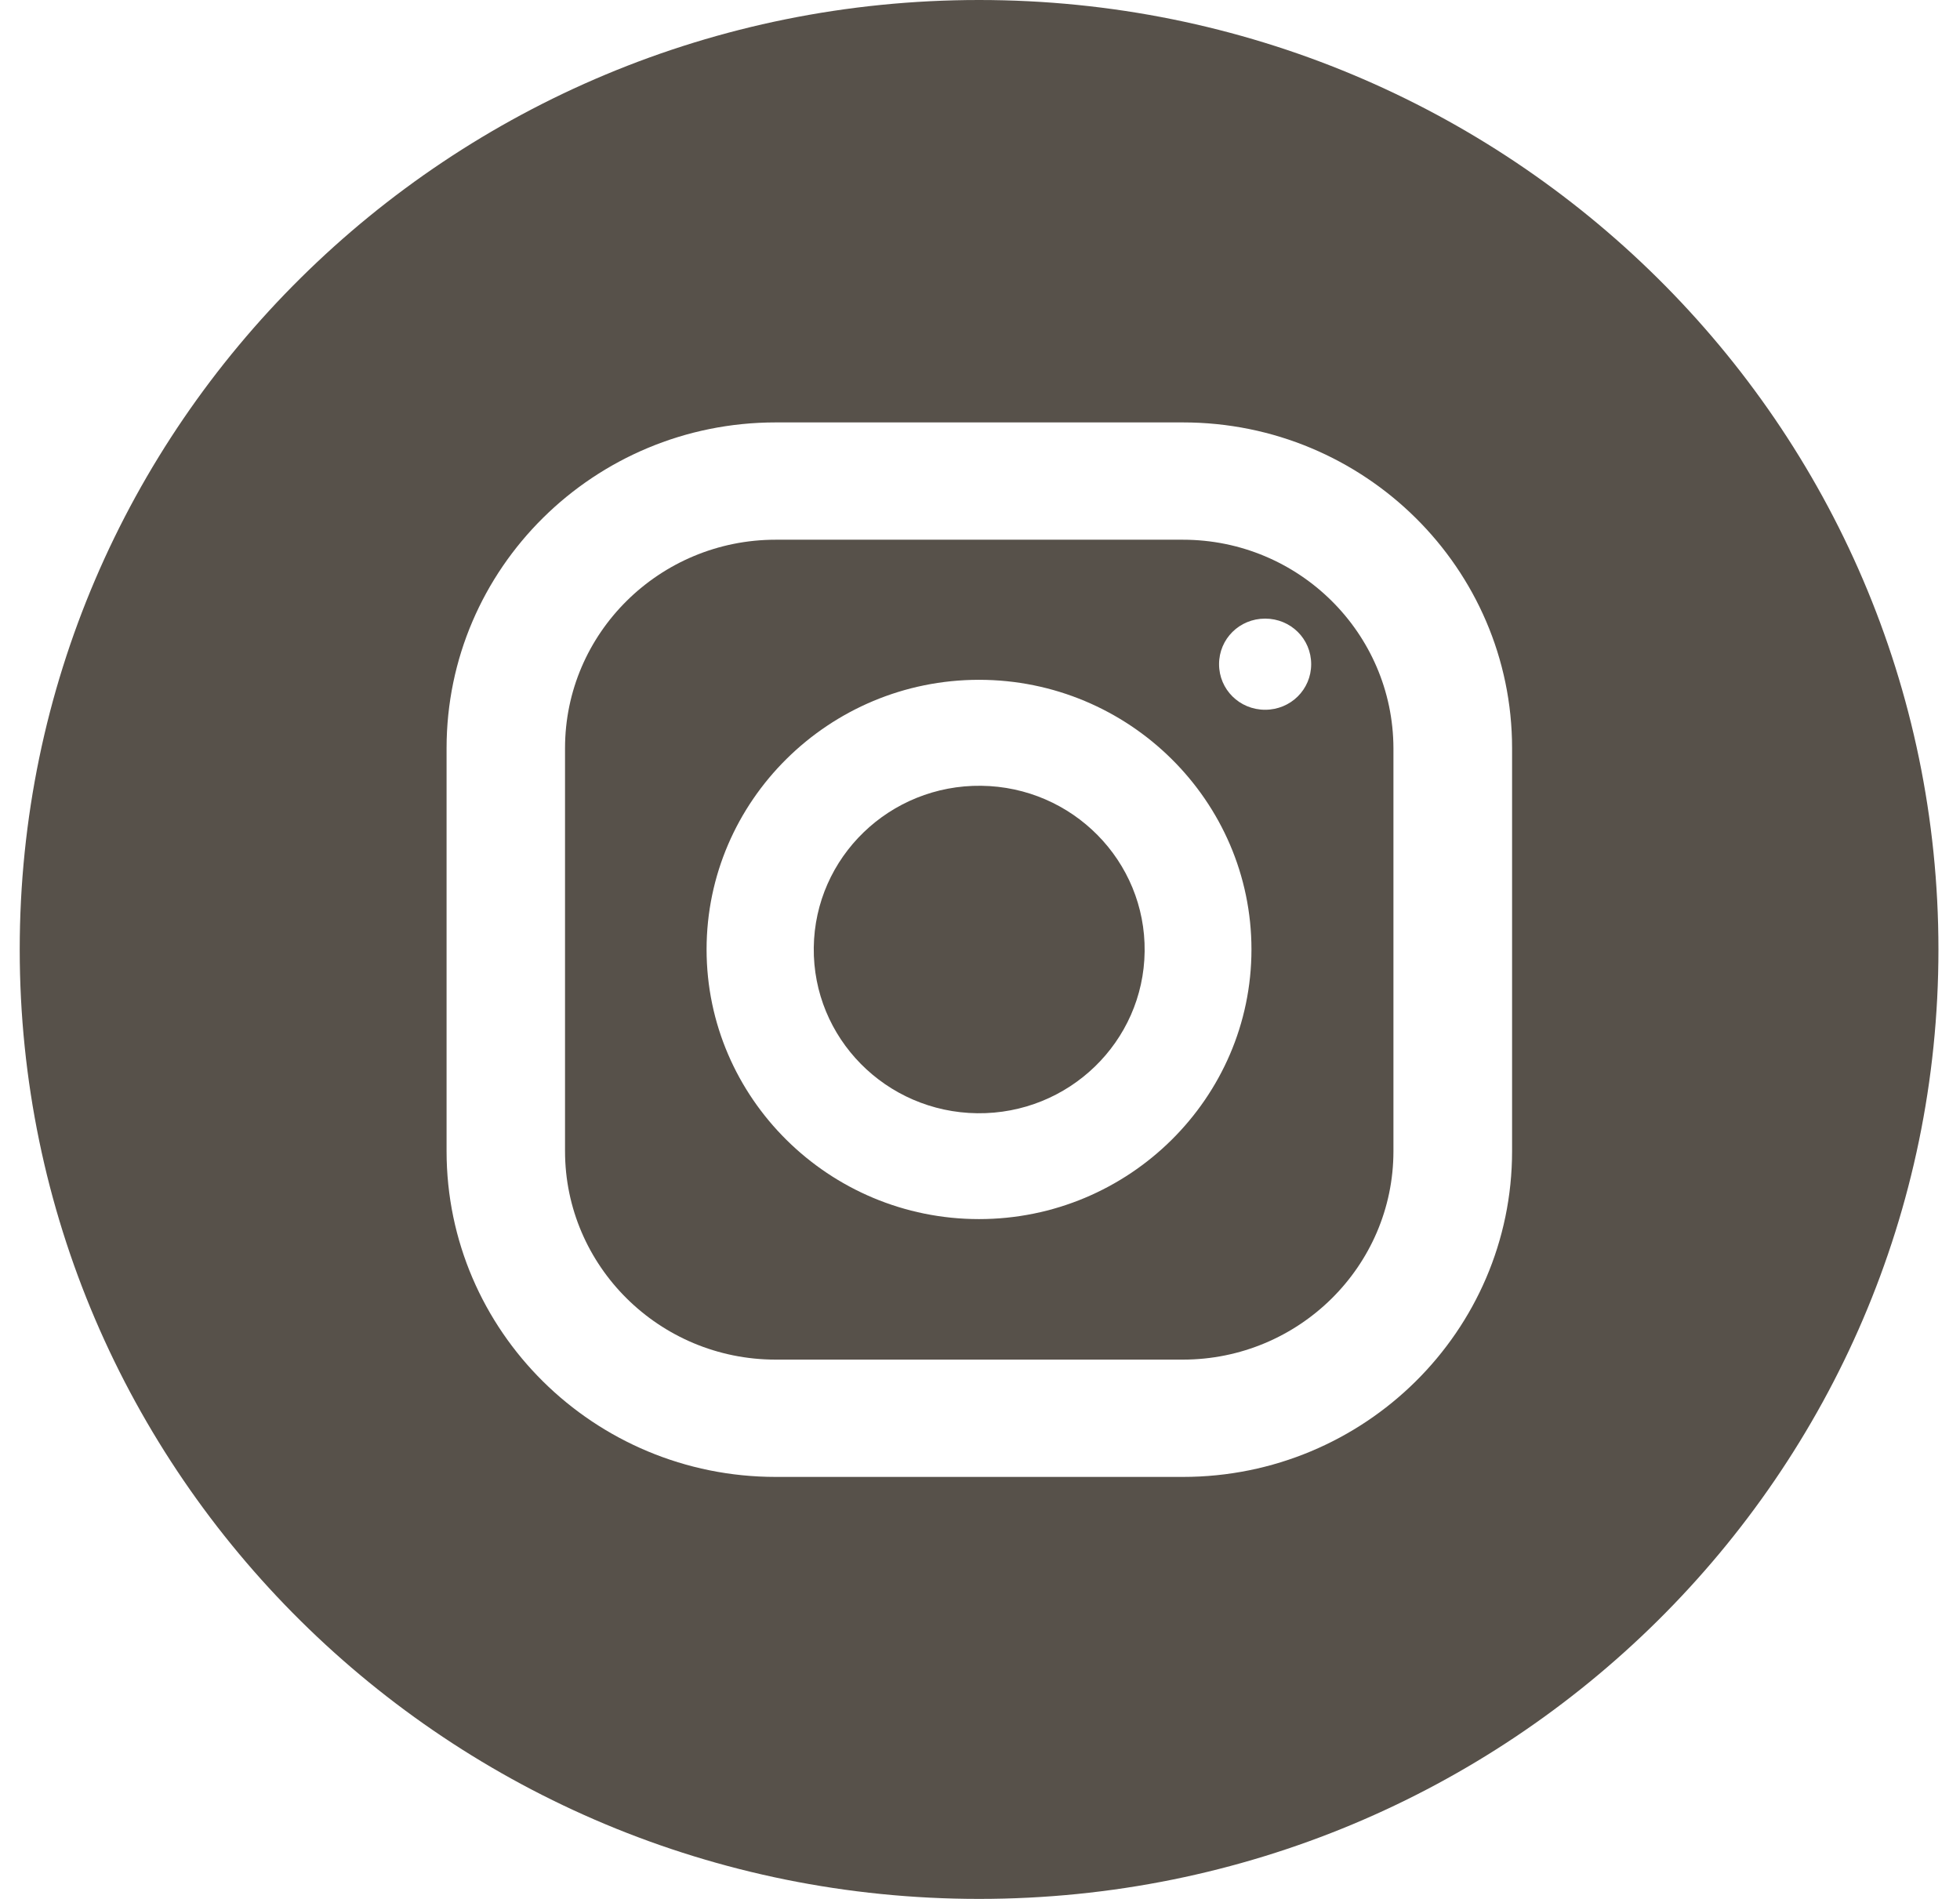
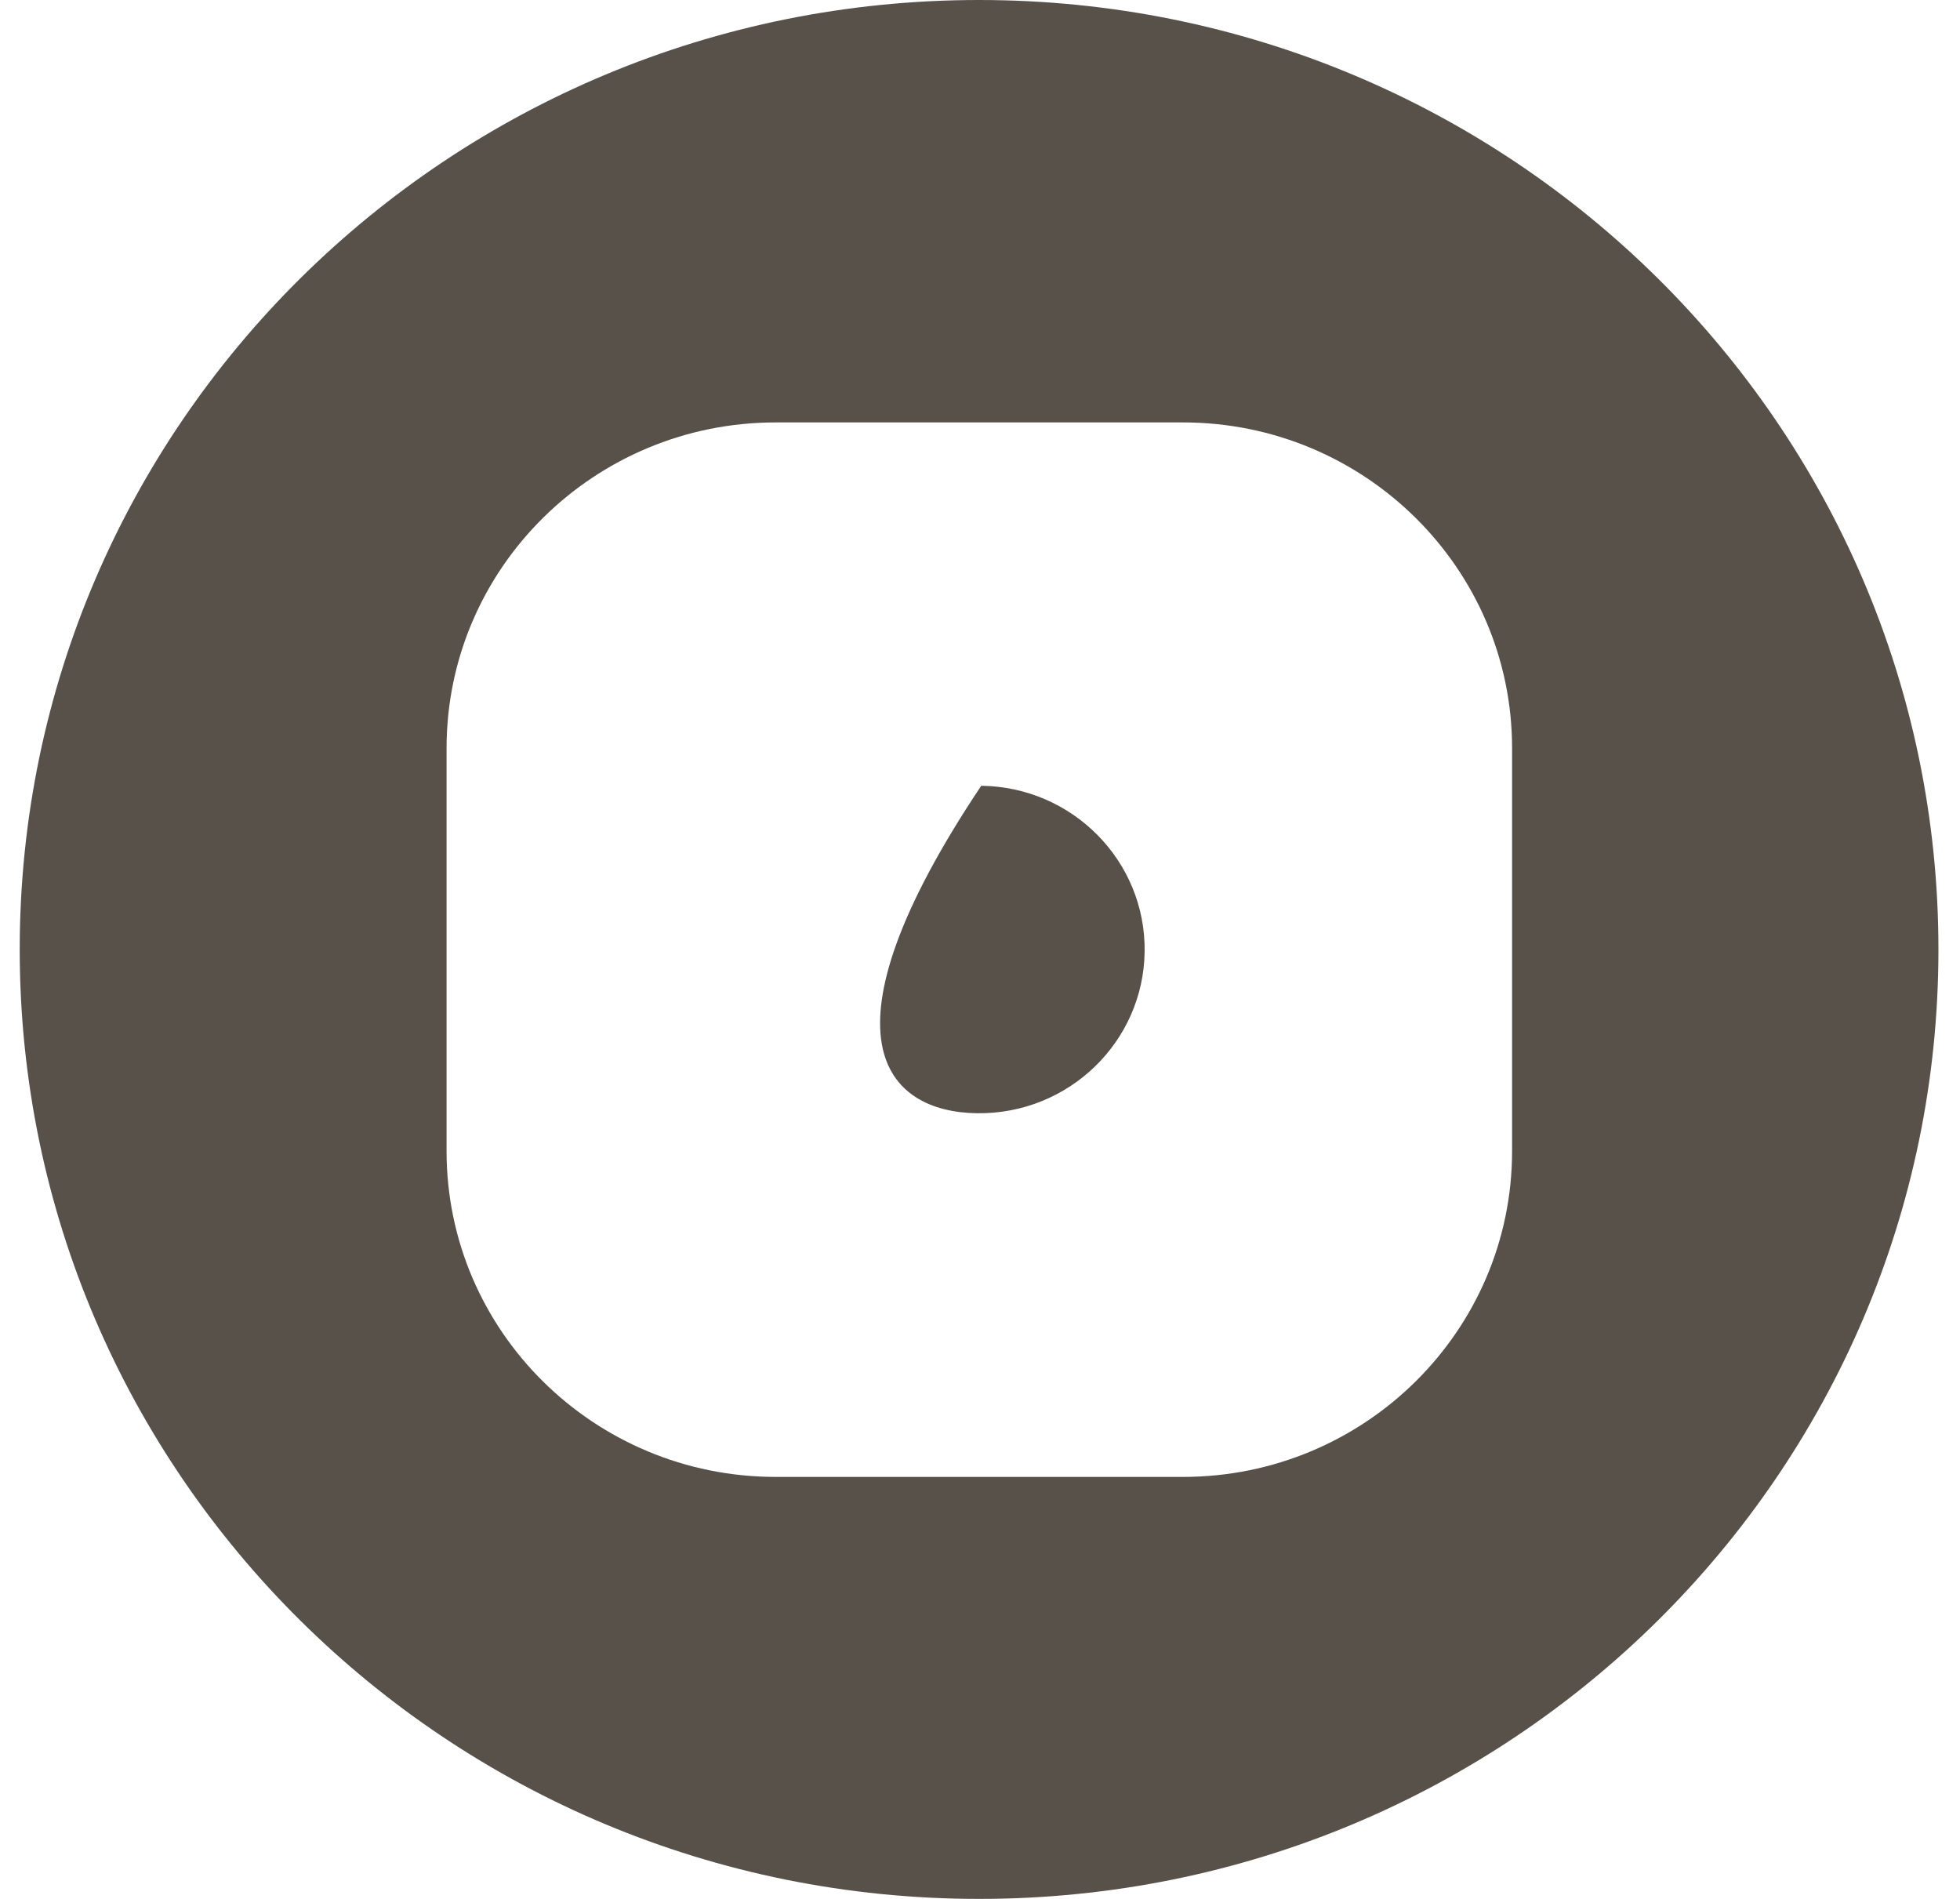
<svg xmlns="http://www.w3.org/2000/svg" width="32" height="31" viewBox="0 0 32 31" fill="none">
-   <path d="M19.312 8.811H12.664C10.77 8.811 9.225 10.333 9.225 12.214V18.793C9.225 20.666 10.763 22.196 12.664 22.196H19.312C21.205 22.196 22.75 20.673 22.75 18.793V12.214C22.744 10.333 21.205 8.811 19.312 8.811ZM15.984 19.902C13.534 19.902 11.536 17.924 11.536 15.5C11.536 13.075 13.534 11.098 15.984 11.098C18.434 11.098 20.432 13.075 20.432 15.5C20.432 17.924 18.434 19.902 15.984 19.902ZM20.655 11.587C20.237 11.587 19.903 11.256 19.903 10.843C19.903 10.429 20.237 10.099 20.655 10.099C21.073 10.099 21.407 10.429 21.407 10.843C21.407 11.256 21.073 11.587 20.655 11.587Z" fill="#57514A" />
-   <path d="M18.688 15.533C18.706 14.057 17.511 12.846 16.02 12.828C14.528 12.81 13.304 13.992 13.286 15.469C13.268 16.945 14.463 18.156 15.955 18.174C17.447 18.191 18.67 17.009 18.688 15.533Z" fill="#57514A" />
+   <path d="M18.688 15.533C18.706 14.057 17.511 12.846 16.02 12.828C13.268 16.945 14.463 18.156 15.955 18.174C17.447 18.191 18.67 17.009 18.688 15.533Z" fill="#57514A" />
  <path d="M15.985 0C7.332 0 0.322 6.937 0.322 15.5C0.322 24.063 7.332 31 15.985 31C24.638 31 31.648 24.063 31.648 15.5C31.648 6.937 24.638 0 15.985 0ZM24.687 18.793C24.687 21.728 22.278 24.111 19.313 24.111H12.665C9.699 24.111 7.291 21.728 7.291 18.793V12.214C7.291 9.279 9.699 6.896 12.665 6.896H19.313C22.278 6.896 24.687 9.279 24.687 12.214V18.793Z" fill="#57514A" />
</svg>